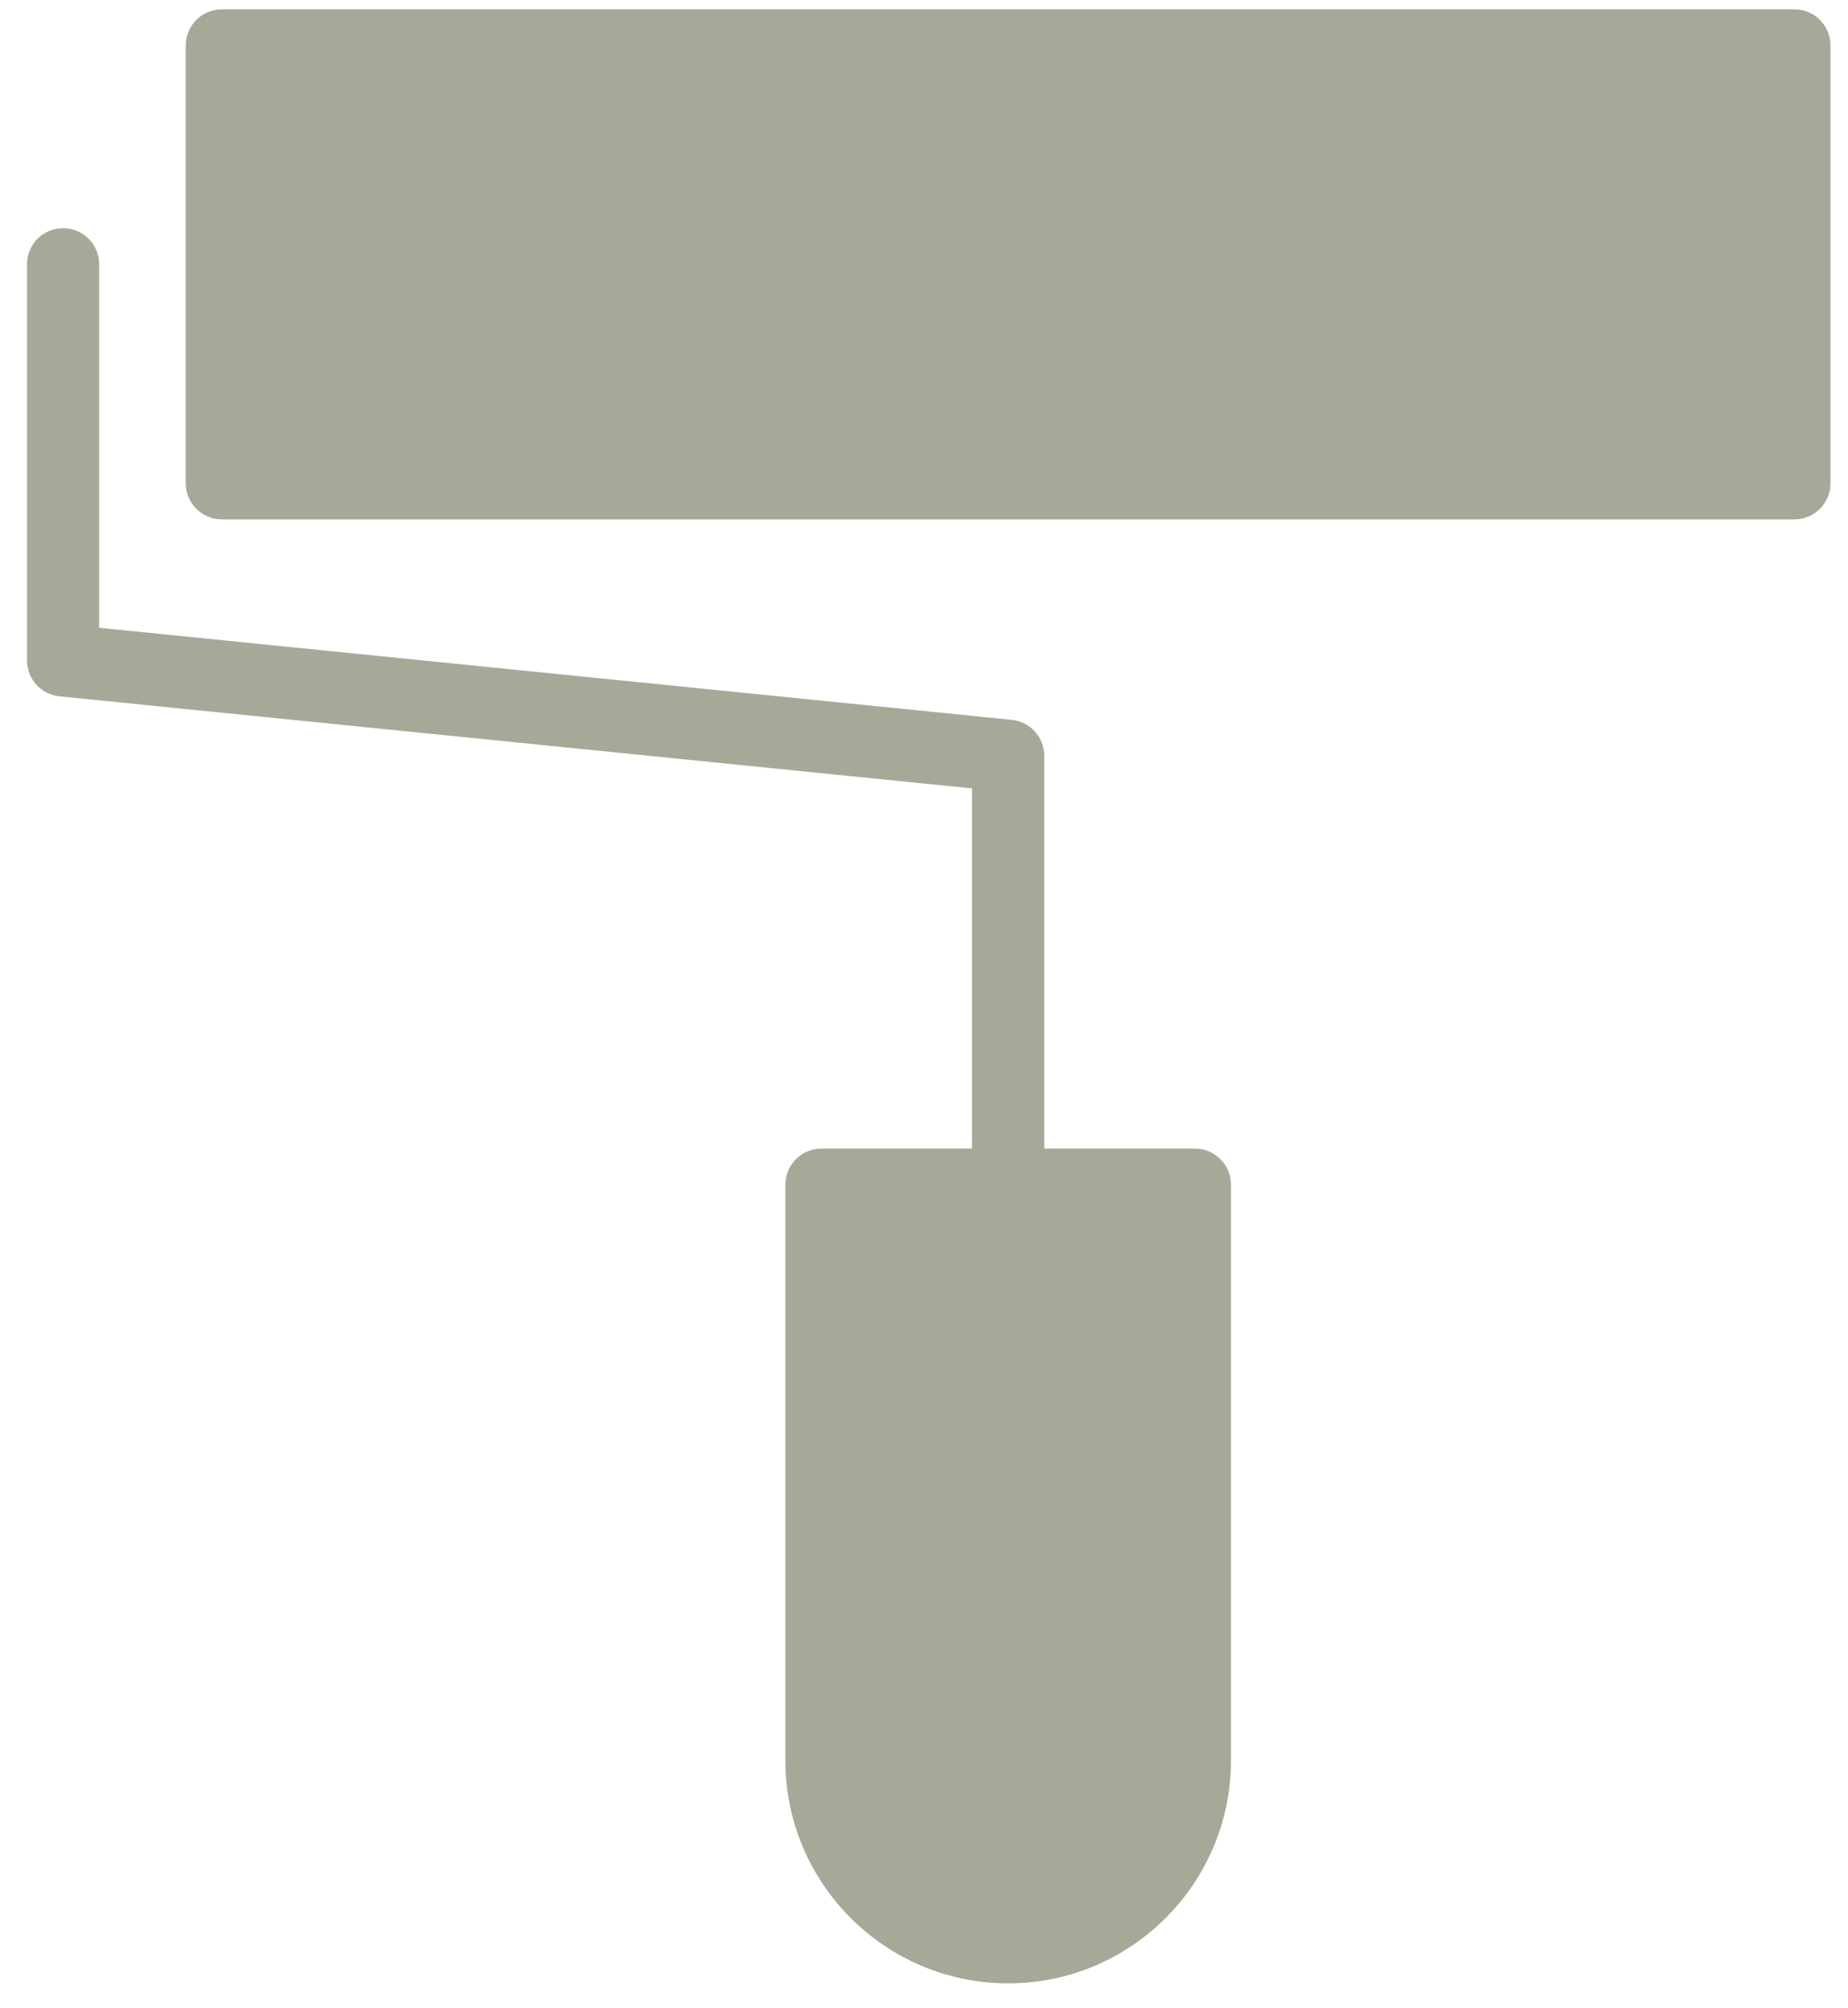
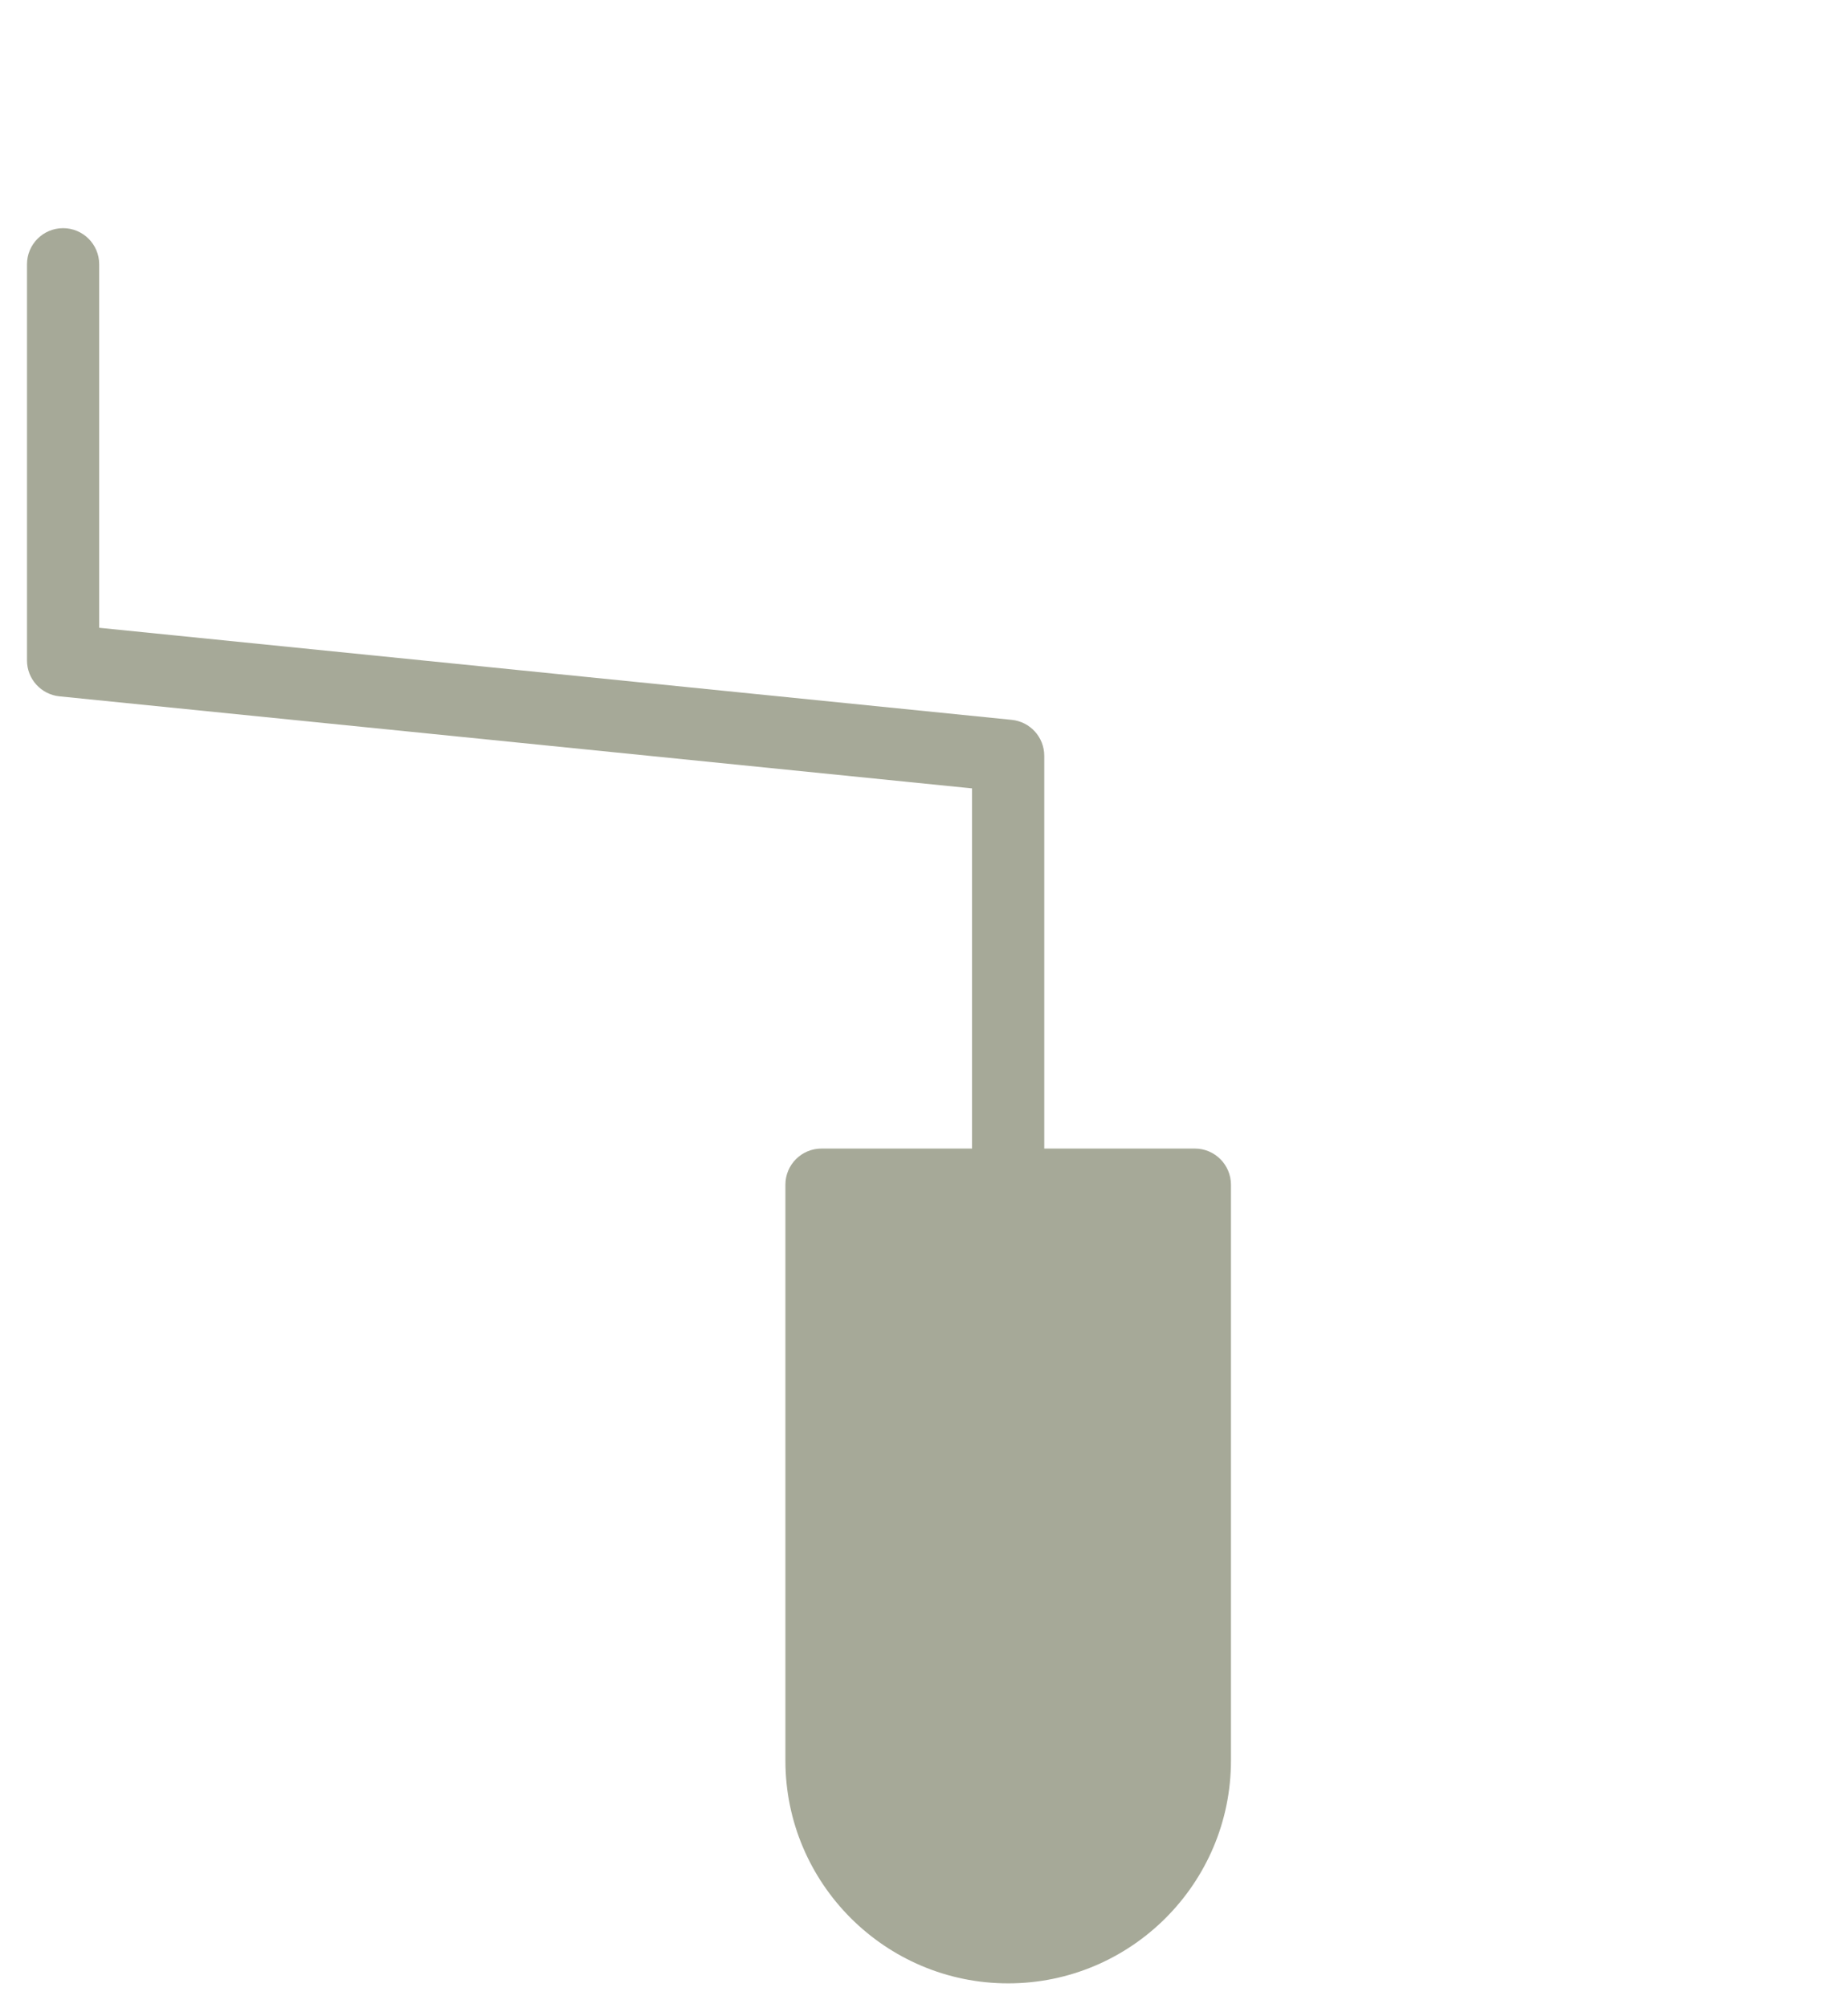
<svg xmlns="http://www.w3.org/2000/svg" width="58" height="63" viewBox="0 0 58 63" fill="none">
  <path d="M37.5 36.042H32.774V23.716C32.774 23.134 32.333 22.648 31.753 22.589L3.113 19.7V8.293C3.113 7.667 2.605 7.16 1.98 7.16C1.354 7.16 0.847 7.668 0.847 8.293V20.724C0.847 21.306 1.288 21.792 1.866 21.851L30.508 24.74V36.042H25.783C25.157 36.042 24.65 36.549 24.65 37.175V55.248C24.65 59.102 27.786 62.238 31.641 62.238C35.497 62.238 38.634 59.102 38.634 55.248V37.175C38.633 36.548 38.124 36.042 37.5 36.042Z" fill="#A6A998" />
-   <path d="M56.317 0.292H6.963C6.338 0.292 5.83 0.8 5.83 1.425V15.165C5.83 15.791 6.338 16.298 6.963 16.298H56.317C56.942 16.298 57.45 15.791 57.45 15.165V1.425C57.45 0.8 56.944 0.292 56.317 0.292Z" fill="#A6A998" />
</svg>